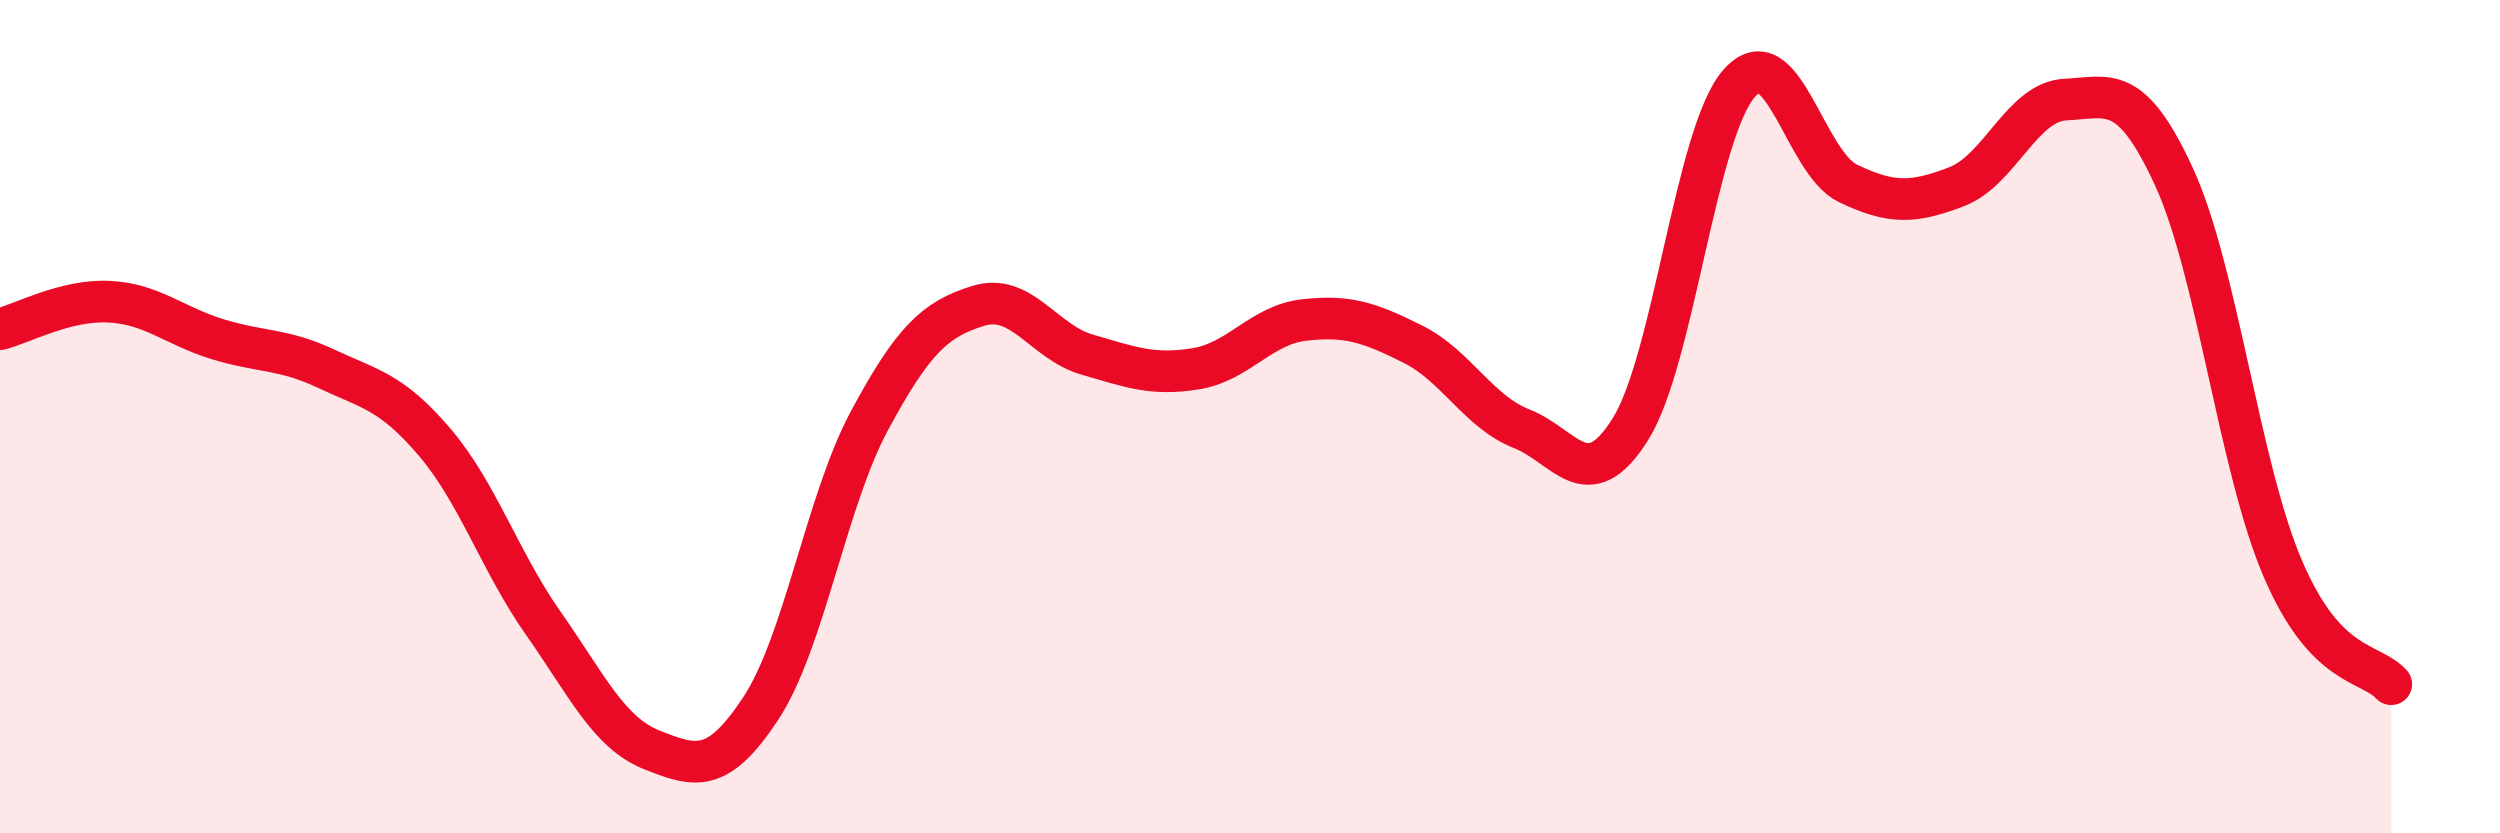
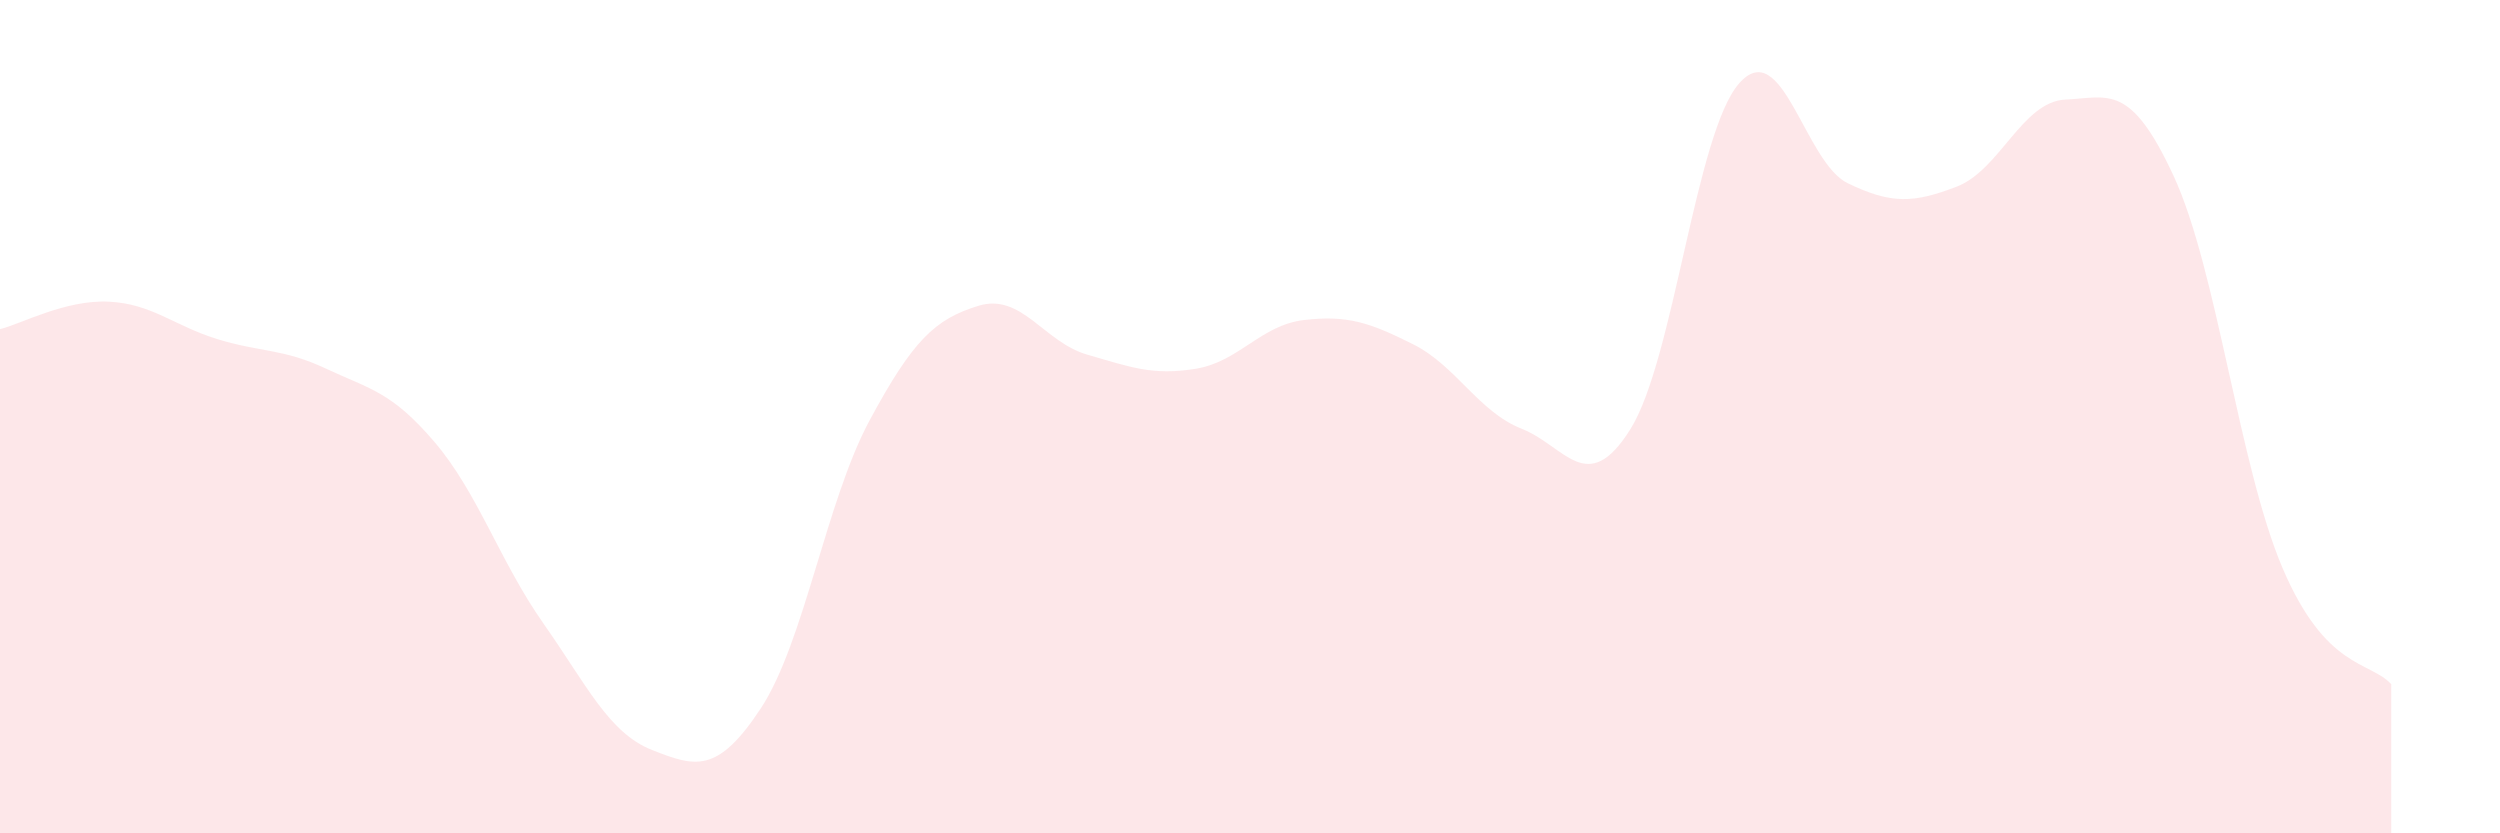
<svg xmlns="http://www.w3.org/2000/svg" width="60" height="20" viewBox="0 0 60 20">
  <path d="M 0,7.9 C 0.52,7.77 1.57,7.19 2.61,7.24 C 3.65,7.29 4.18,7.82 5.22,8.14 C 6.26,8.46 6.79,8.36 7.83,8.85 C 8.87,9.34 9.39,9.39 10.43,10.61 C 11.47,11.83 12,13.48 13.04,14.96 C 14.08,16.44 14.61,17.59 15.65,18 C 16.69,18.41 17.22,18.58 18.26,17 C 19.3,15.42 19.83,12.02 20.87,10.09 C 21.91,8.16 22.44,7.66 23.48,7.34 C 24.52,7.02 25.05,8.21 26.09,8.51 C 27.13,8.81 27.66,9.02 28.7,8.85 C 29.74,8.68 30.26,7.8 31.3,7.68 C 32.34,7.56 32.87,7.74 33.91,8.26 C 34.95,8.78 35.48,9.88 36.52,10.29 C 37.56,10.7 38.09,11.96 39.13,10.3 C 40.17,8.64 40.7,3.18 41.74,2 C 42.78,0.82 43.31,3.9 44.35,4.4 C 45.39,4.9 45.92,4.88 46.96,4.48 C 48,4.08 48.53,2.44 49.57,2.39 C 50.61,2.34 51.13,1.98 52.17,4.23 C 53.21,6.48 53.74,11.19 54.78,13.63 C 55.82,16.07 56.87,15.86 57.39,16.42L57.39 20L0 20Z" fill="#EB0A25" opacity="0.1" stroke-linecap="round" stroke-linejoin="round" />
-   <path d="M 0,7.9 C 0.52,7.77 1.57,7.19 2.61,7.24 C 3.65,7.29 4.18,7.82 5.22,8.14 C 6.26,8.46 6.79,8.36 7.83,8.85 C 8.87,9.34 9.39,9.39 10.43,10.61 C 11.47,11.83 12,13.48 13.04,14.96 C 14.08,16.44 14.61,17.59 15.65,18 C 16.69,18.41 17.22,18.58 18.26,17 C 19.3,15.42 19.83,12.02 20.87,10.09 C 21.91,8.16 22.44,7.66 23.48,7.34 C 24.52,7.02 25.05,8.21 26.09,8.51 C 27.13,8.81 27.66,9.02 28.7,8.85 C 29.74,8.68 30.26,7.8 31.3,7.68 C 32.34,7.56 32.87,7.74 33.91,8.26 C 34.95,8.78 35.48,9.88 36.52,10.29 C 37.56,10.7 38.09,11.96 39.13,10.3 C 40.17,8.64 40.7,3.18 41.74,2 C 42.78,0.82 43.31,3.9 44.35,4.4 C 45.39,4.9 45.92,4.88 46.96,4.48 C 48,4.08 48.53,2.44 49.57,2.39 C 50.61,2.34 51.13,1.98 52.17,4.23 C 53.21,6.48 53.74,11.19 54.78,13.63 C 55.82,16.07 56.87,15.86 57.39,16.42" stroke="#EB0A25" stroke-width="1" fill="none" stroke-linecap="round" stroke-linejoin="round" />
</svg>